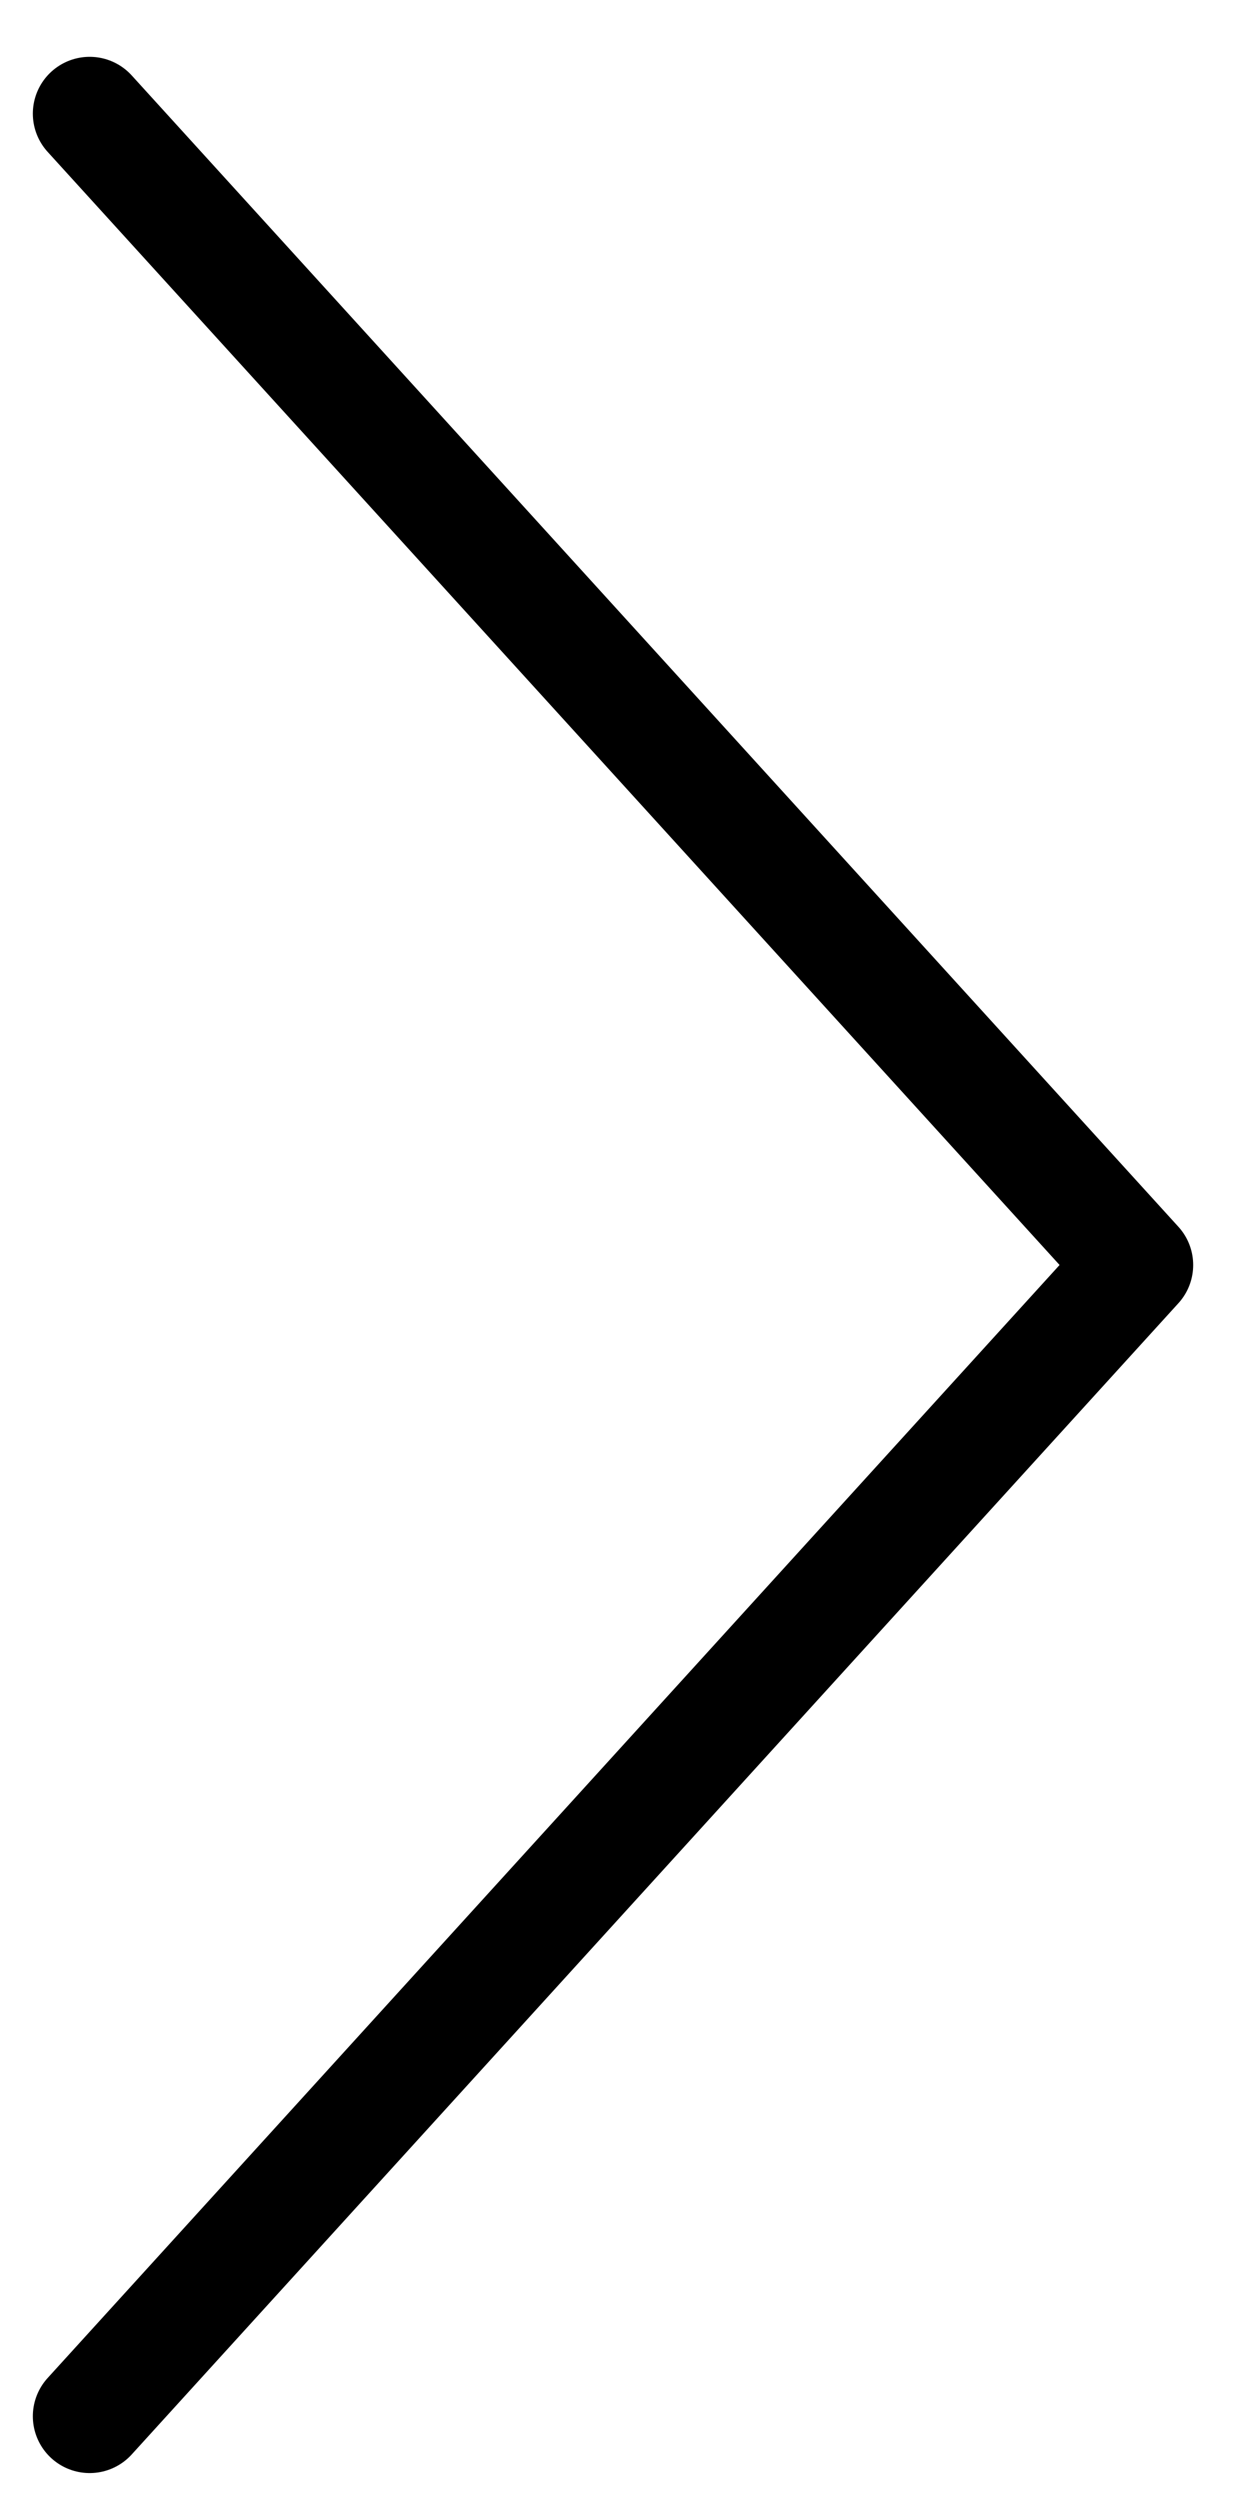
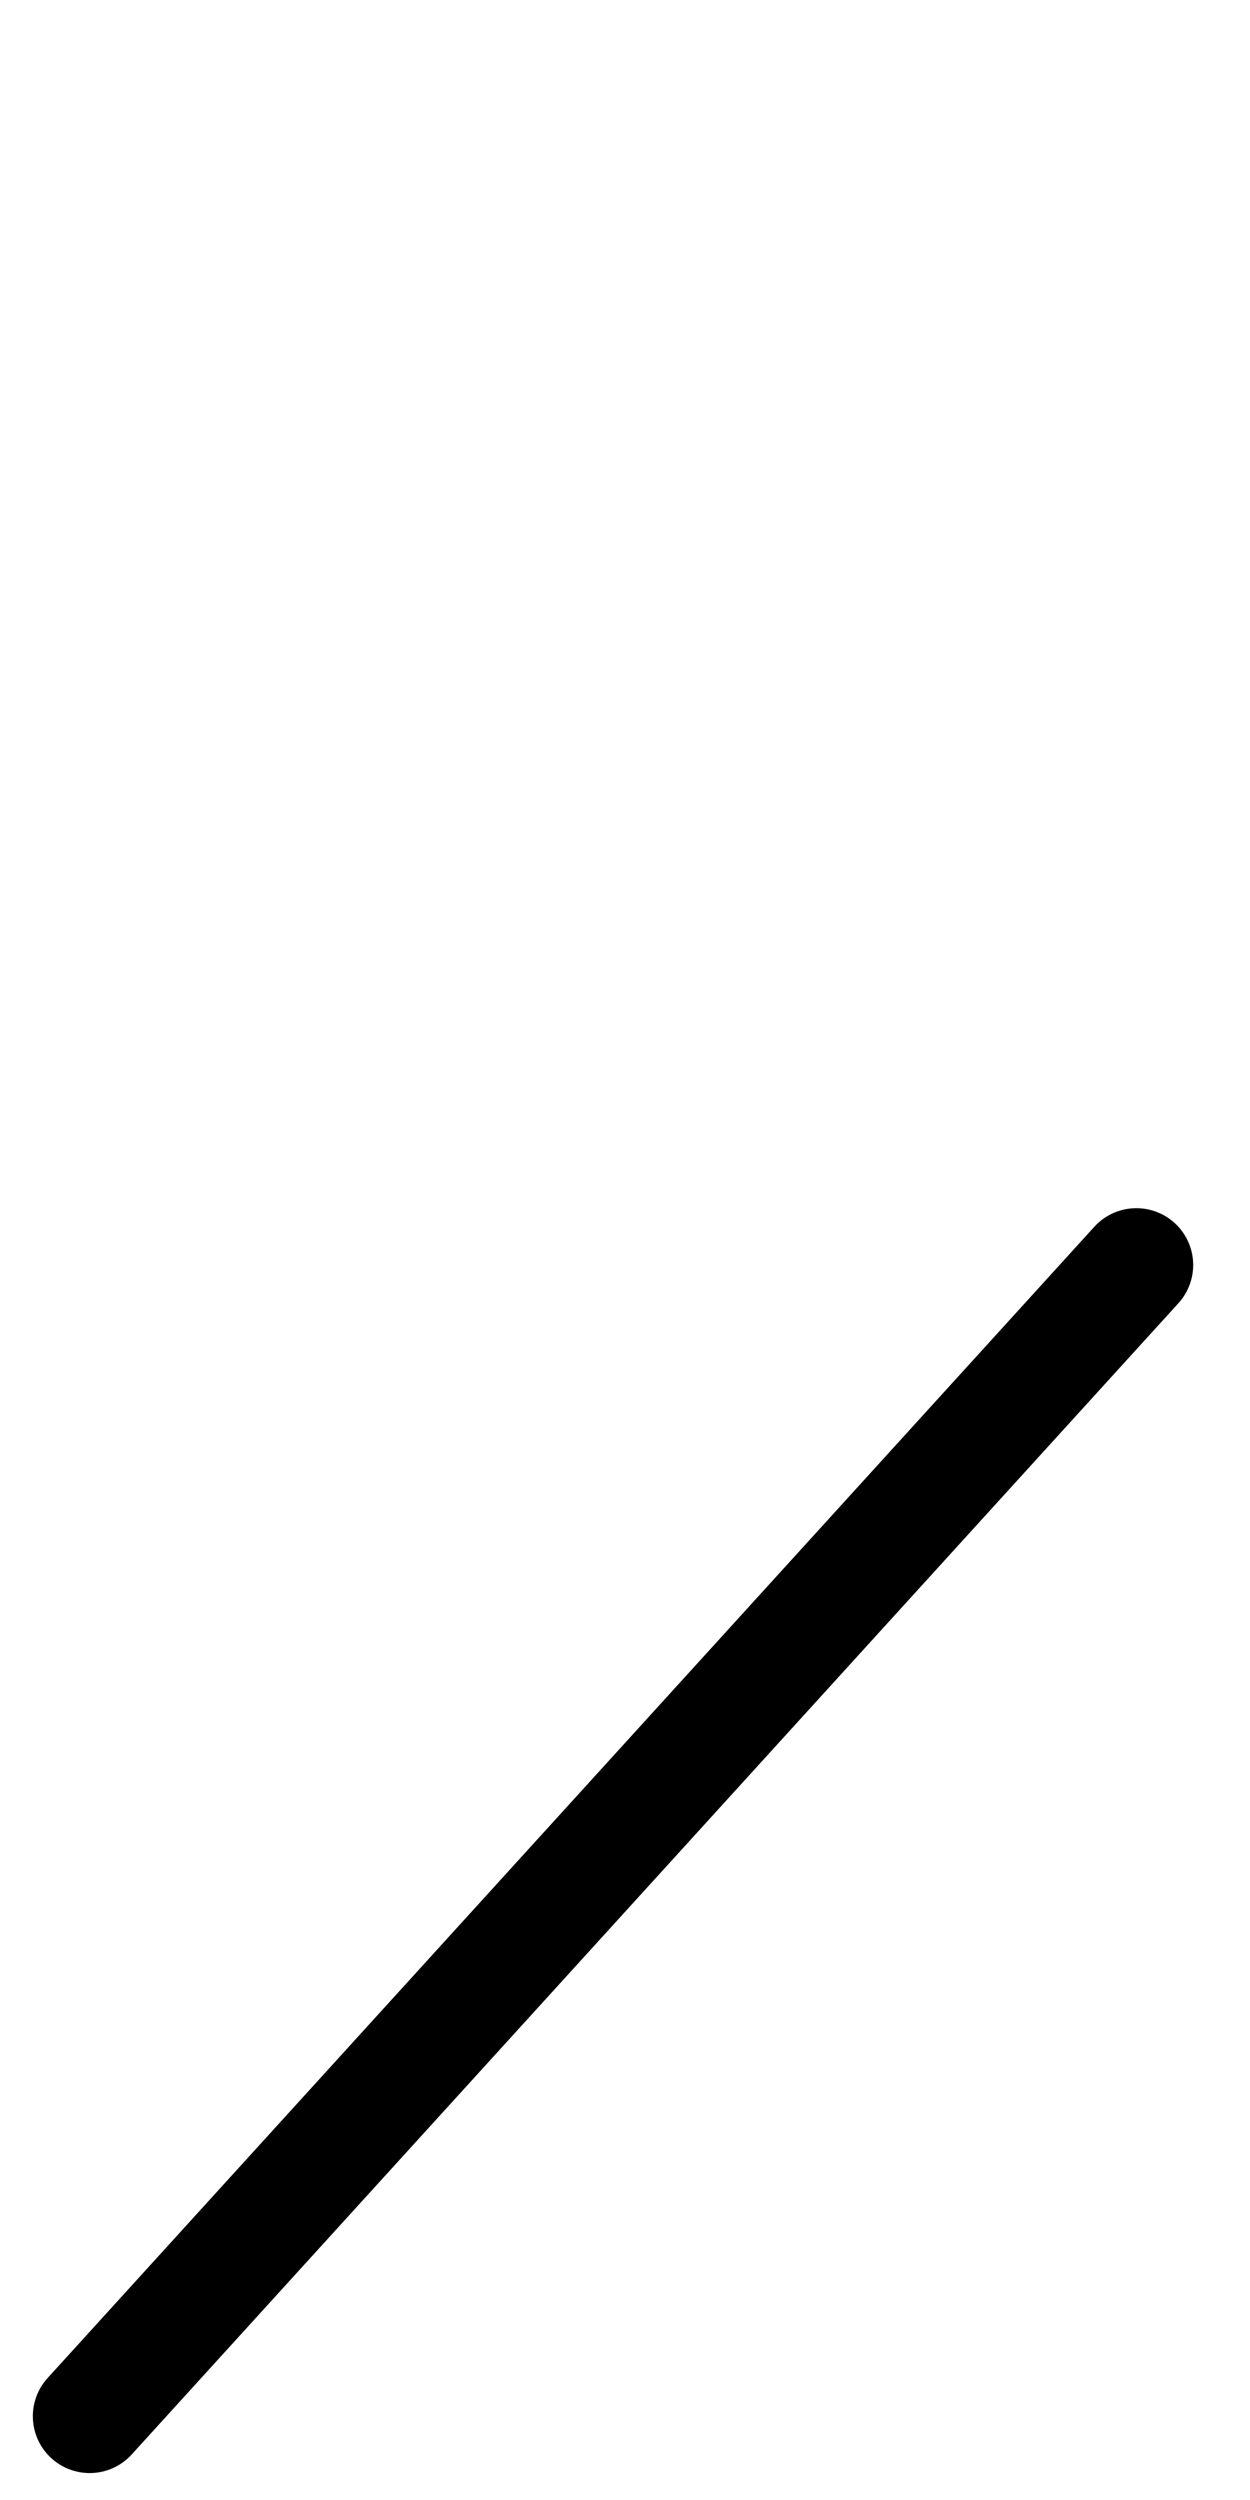
<svg xmlns="http://www.w3.org/2000/svg" width="11" height="22" viewBox="0 0 11 22" fill="none">
-   <path d="M0.789 21.263L10 11.132L0.789 1" stroke="black" stroke-linecap="round" stroke-linejoin="round" />
+   <path d="M0.789 21.263L10 11.132" stroke="black" stroke-linecap="round" stroke-linejoin="round" />
</svg>